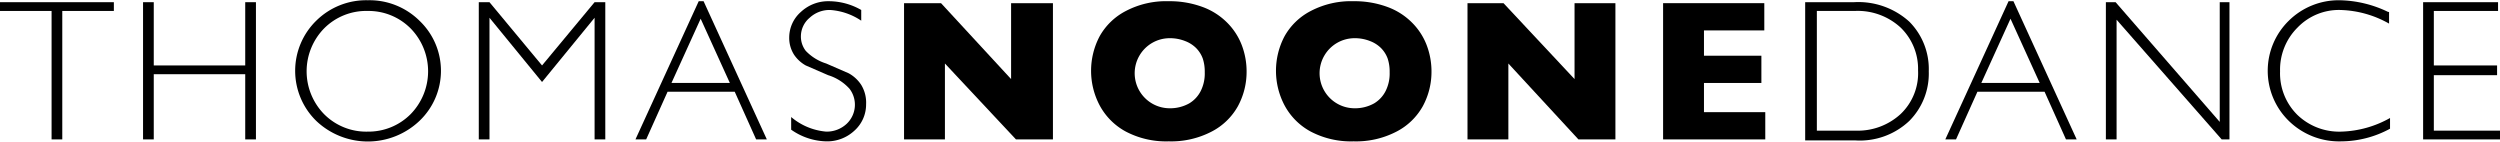
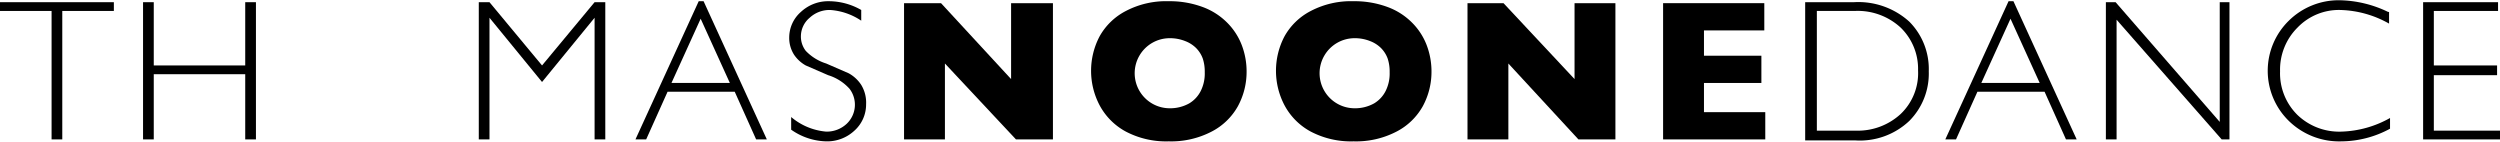
<svg xmlns="http://www.w3.org/2000/svg" id="Capa_1" data-name="Capa 1" viewBox="0 0 256.9 14.5" width="256">
  <defs>
    <style>
      .cls-1 {
        fill: none;
      }

      .cls-2 {
        clip-path: url(#clip-path);
      }

      .cls-3 {
        fill: #000;
      }
    </style>
    <clipPath id="clip-path" transform="translate(-75.1 -40.2)">
      <rect class="cls-1" width="841.9" height="1190.55" />
    </clipPath>
  </defs>
  <title>logo-tnd</title>
  <g class="cls-2">
    <polygon class="cls-3" points="11.7 0.2 11.7 1.1 6.4 1.1 6.4 14.3 5.3 14.3 5.3 1.1 0 1.1 0 0.2 11.7 0.2" />
    <polygon class="cls-3" points="26.3 0.2 26.3 14.3 25.2 14.3 25.2 7.6 15.8 7.6 15.8 14.3 14.7 14.3 14.7 0.2 15.8 0.2 15.8 6.7 25.2 6.7 25.2 0.2 26.3 0.2" />
-     <path class="cls-3" d="M112.9,40.2a7.3,7.3,0,0,1,5.3,2.1,7.1,7.1,0,0,1,0,10.3,7.7,7.7,0,0,1-10.6,0,7.2,7.2,0,0,1,0-10.3,7.3,7.3,0,0,1,5.3-2.1m0,13.5a6.1,6.1,0,0,0,4.4-1.8,6.3,6.3,0,0,0,0-8.8,6.1,6.1,0,0,0-4.4-1.8,6.1,6.1,0,0,0-4.5,1.8,6.3,6.3,0,0,0,0,8.8,6.1,6.1,0,0,0,4.5,1.8" transform="translate(-75.1 -40.2)" />
    <polygon class="cls-3" points="55.7 6.7 61.1 0.2 62.2 0.2 62.2 14.3 61.1 14.3 61.1 1.8 55.7 8.4 50.3 1.8 50.3 14.3 49.2 14.3 49.2 0.2 50.3 0.2 55.7 6.7" />
    <path class="cls-3" d="M147.4,40.3l6.5,14.2h-1.1l-2.2-4.9h-6.9l-2.2,4.9h-1.1l6.5-14.2h0.6Zm2.7,8.4-3-6.6-3,6.6h6.1Z" transform="translate(-75.1 -40.2)" />
    <path class="cls-3" d="M163.6,41.1v1.2a6.5,6.5,0,0,0-3.2-1.1,3,3,0,0,0-2.1.8,2.5,2.5,0,0,0-.9,1.9,2.4,2.4,0,0,0,.5,1.5,4.9,4.9,0,0,0,2.1,1.3l2.3,1a3.6,3.6,0,0,1,1.3,1.2,3.5,3.5,0,0,1,.5,2,3.6,3.6,0,0,1-1.2,2.7,4.1,4.1,0,0,1-2.9,1.1,6.5,6.5,0,0,1-3.6-1.2V52.2a6.4,6.4,0,0,0,3.6,1.5,3,3,0,0,0,2.1-.8,2.7,2.7,0,0,0,.3-3.6,4.9,4.9,0,0,0-2.2-1.4l-2.3-1a3.5,3.5,0,0,1-1.2-1.1,3.2,3.2,0,0,1-.5-1.8,3.5,3.5,0,0,1,1.2-2.6,4.1,4.1,0,0,1,2.9-1.1,6.7,6.7,0,0,1,3.3.9" transform="translate(-75.1 -40.2)" />
    <polygon class="cls-3" points="108.2 14.3 104.4 14.3 97.1 6.5 97.1 14.3 92.9 14.3 92.9 0.3 96.7 0.3 103.9 8.1 103.9 0.3 108.2 0.3 108.2 14.3" />
    <path class="cls-3" d="M203.2,47.5a7.4,7.4,0,0,1-.9,3.6,6.5,6.5,0,0,1-2.7,2.6,9,9,0,0,1-4.4,1,8.9,8.9,0,0,1-4.4-1,6.6,6.6,0,0,1-2.7-2.7,7.6,7.6,0,0,1,0-7.1,6.5,6.5,0,0,1,2.7-2.6,8.9,8.9,0,0,1,4.4-1,9.7,9.7,0,0,1,3.5.6,6.9,6.9,0,0,1,2.5,1.6,6.6,6.6,0,0,1,1.5,2.3,7.6,7.6,0,0,1,.5,2.8m-4.3,0a4.3,4.3,0,0,0-.2-1.4,3,3,0,0,0-.7-1.1,3.2,3.2,0,0,0-1.1-.7,4.2,4.2,0,0,0-1.6-.3,3.6,3.6,0,1,0,0,7.2,4,4,0,0,0,2-.5,3.1,3.1,0,0,0,1.2-1.3,4,4,0,0,0,.4-1.9" transform="translate(-75.1 -40.2)" />
    <path class="cls-3" d="M222.2,47.5a7.4,7.4,0,0,1-.9,3.6,6.5,6.5,0,0,1-2.7,2.6,9,9,0,0,1-4.4,1,8.9,8.9,0,0,1-4.4-1,6.6,6.6,0,0,1-2.7-2.7,7.6,7.6,0,0,1,0-7.1,6.5,6.5,0,0,1,2.7-2.6,8.9,8.9,0,0,1,4.4-1,9.7,9.7,0,0,1,3.5.6,6.9,6.9,0,0,1,2.5,1.6,6.6,6.6,0,0,1,1.5,2.3,7.6,7.6,0,0,1,.5,2.8m-4.3,0a4.3,4.3,0,0,0-.2-1.4,3,3,0,0,0-.7-1.1,3.2,3.2,0,0,0-1.1-.7,4.2,4.2,0,0,0-1.6-.3,3.6,3.6,0,1,0,0,7.2,4,4,0,0,0,2-.5,3.1,3.1,0,0,0,1.2-1.3,4,4,0,0,0,.4-1.9" transform="translate(-75.1 -40.2)" />
    <polygon class="cls-3" points="166 14.3 162.2 14.3 155 6.5 155 14.3 150.8 14.3 150.8 0.3 154.5 0.3 161.8 8.1 161.8 0.3 166 0.3 166 14.3" />
    <polygon class="cls-3" points="181.4 14.3 170.9 14.3 170.9 0.3 181.3 0.3 181.3 3.1 175.1 3.1 175.1 5.7 181 5.7 181 8.5 175.1 8.5 175.1 11.5 181.4 11.5 181.4 14.3" />
    <path class="cls-3" d="M260.7,40.4h4.9a7.8,7.8,0,0,1,5.7,2,6.9,6.9,0,0,1,2,5.1,6.9,6.9,0,0,1-2,5.1,7.4,7.4,0,0,1-5.6,2h-5.1V40.4Zm1.1,0.9V53.6h4a6.5,6.5,0,0,0,4.6-1.7,5.8,5.8,0,0,0,1.8-4.5,5.9,5.9,0,0,0-1.8-4.4,6.5,6.5,0,0,0-4.7-1.7h-3.9Z" transform="translate(-75.1 -40.2)" />
    <path class="cls-3" d="M282,40.3l6.5,14.2h-1.1l-2.2-4.9h-6.9l-2.2,4.9h-1.1l6.5-14.2H282Zm2.7,8.4-3-6.6-3,6.6h6.1Z" transform="translate(-75.1 -40.2)" />
    <polygon class="cls-3" points="229.1 0.2 229.1 14.3 228.3 14.3 217.5 2 217.5 14.3 216.4 14.3 216.4 0.2 217.4 0.2 228.1 12.5 228.1 0.2 229.1 0.2" />
    <path class="cls-3" d="M320.6,41.4v1.2a10.7,10.7,0,0,0-5-1.4,5.9,5.9,0,0,0-4.4,1.8,6.1,6.1,0,0,0-1.8,4.5,6,6,0,0,0,1.8,4.5,6.2,6.2,0,0,0,4.5,1.7,10.8,10.8,0,0,0,5-1.4v1.1a10.6,10.6,0,0,1-5,1.3,7.4,7.4,0,0,1-5.4-2.1,7.2,7.2,0,0,1,0-10.3,7.3,7.3,0,0,1,5.2-2.1,11.9,11.9,0,0,1,5,1.2" transform="translate(-75.1 -40.2)" />
    <polygon class="cls-3" points="256.7 0.2 256.7 1.1 250.1 1.1 250.1 6.7 256.6 6.7 256.6 7.7 250.1 7.7 250.1 13.4 256.9 13.4 256.9 14.3 249 14.3 249 0.2 256.7 0.2" />
  </g>
</svg>